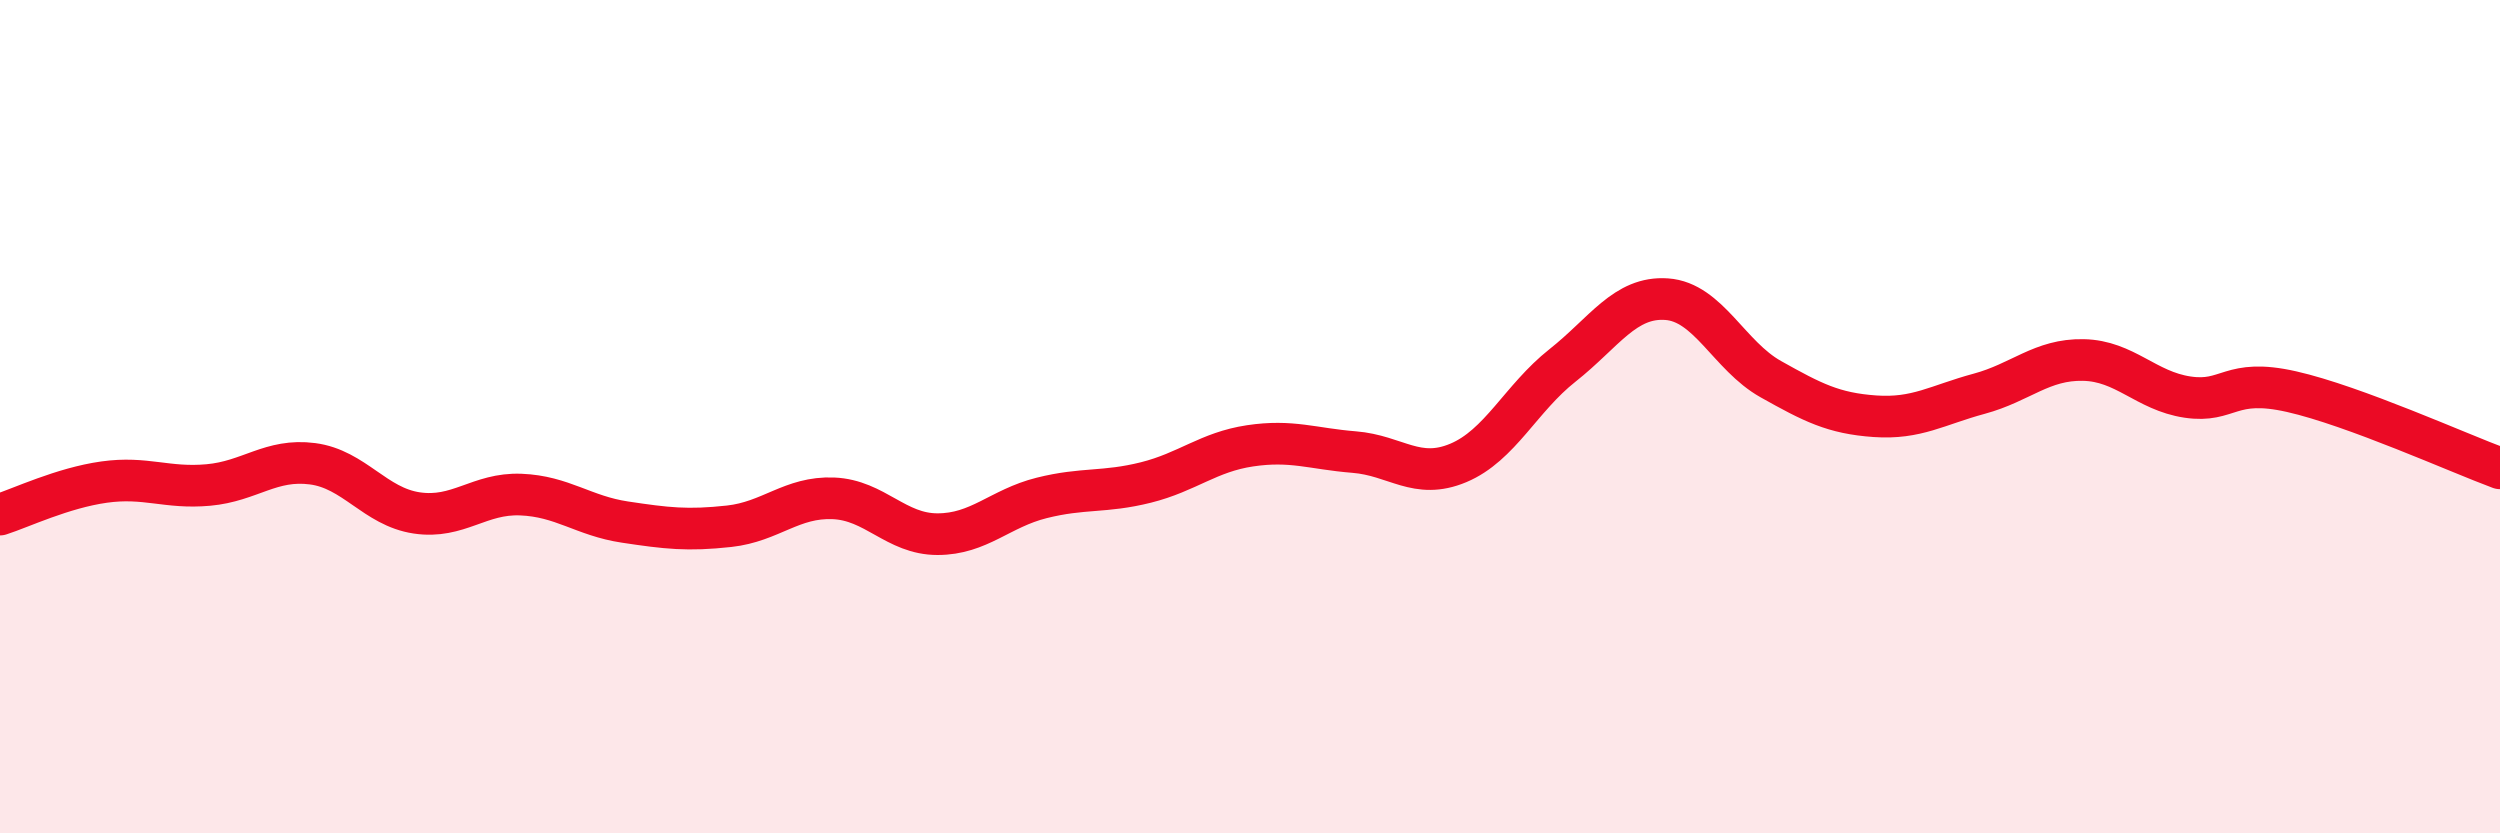
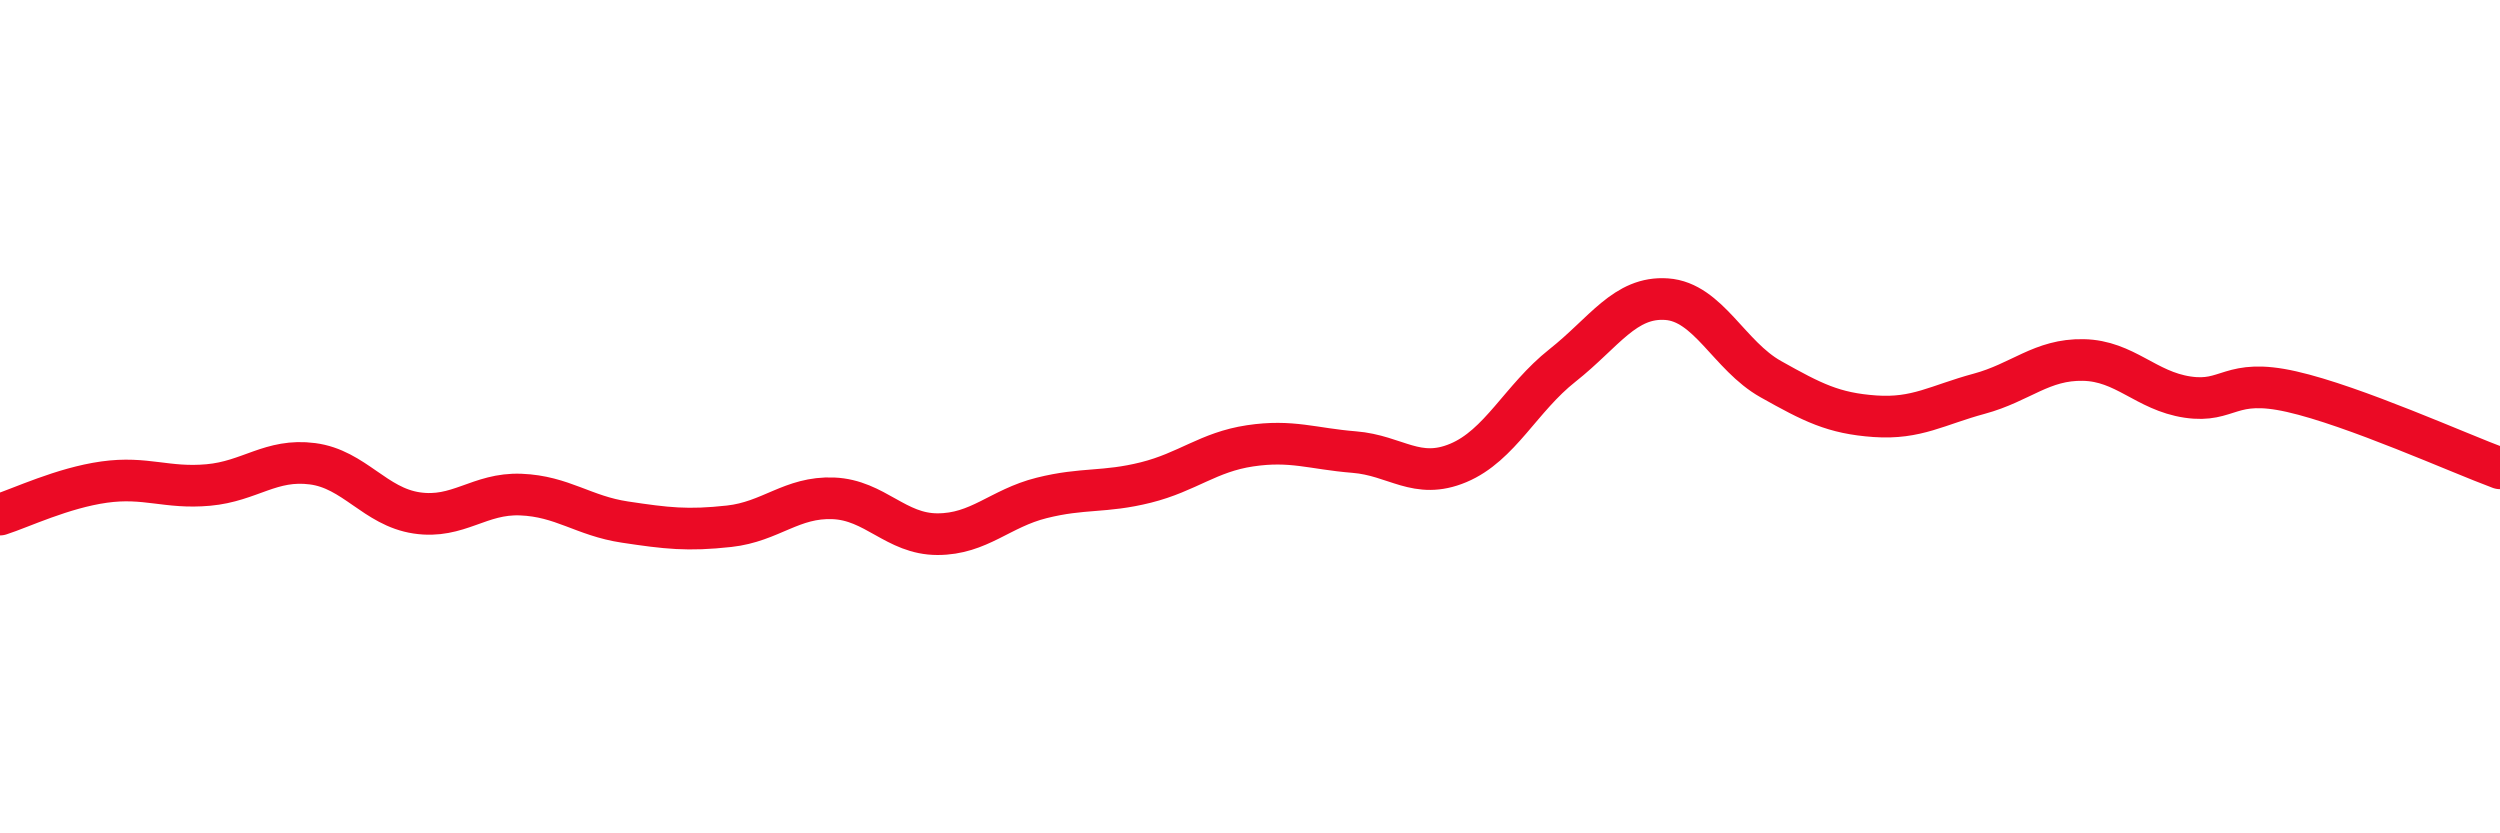
<svg xmlns="http://www.w3.org/2000/svg" width="60" height="20" viewBox="0 0 60 20">
-   <path d="M 0,12.35 C 0.5,12.19 1.5,11.71 2.5,11.57 C 3.5,11.43 4,11.73 5,11.64 C 6,11.55 6.5,11 7.5,11.13 C 8.5,11.26 9,12.16 10,12.31 C 11,12.46 11.5,11.83 12.5,11.87 C 13.5,11.91 14,12.38 15,12.53 C 16,12.68 16.5,12.74 17.5,12.63 C 18.5,12.52 19,11.92 20,11.96 C 21,12 21.5,12.82 22.5,12.82 C 23.5,12.82 24,12.2 25,11.95 C 26,11.7 26.5,11.83 27.5,11.58 C 28.5,11.33 29,10.85 30,10.7 C 31,10.55 31.5,10.77 32.5,10.85 C 33.5,10.93 34,11.53 35,11.11 C 36,10.69 36.5,9.56 37.5,8.77 C 38.5,7.98 39,7.11 40,7.18 C 41,7.25 41.5,8.54 42.5,9.1 C 43.5,9.66 44,9.92 45,9.99 C 46,10.06 46.5,9.72 47.5,9.45 C 48.5,9.18 49,8.62 50,8.64 C 51,8.66 51.5,9.38 52.5,9.53 C 53.5,9.68 53.5,9.06 55,9.4 C 56.5,9.74 59,10.87 60,11.24L60 20L0 20Z" fill="#EB0A25" opacity="0.1" stroke-linecap="round" stroke-linejoin="round" />
  <path d="M 0,12.35 C 0.5,12.19 1.5,11.71 2.5,11.57 C 3.5,11.43 4,11.73 5,11.64 C 6,11.55 6.5,11 7.5,11.13 C 8.5,11.26 9,12.16 10,12.31 C 11,12.46 11.5,11.83 12.5,11.87 C 13.5,11.91 14,12.38 15,12.53 C 16,12.68 16.5,12.74 17.5,12.63 C 18.5,12.52 19,11.92 20,11.96 C 21,12 21.5,12.82 22.5,12.82 C 23.5,12.82 24,12.2 25,11.95 C 26,11.7 26.5,11.83 27.5,11.58 C 28.5,11.33 29,10.85 30,10.7 C 31,10.55 31.5,10.77 32.5,10.85 C 33.5,10.93 34,11.53 35,11.11 C 36,10.69 36.5,9.56 37.5,8.77 C 38.5,7.98 39,7.11 40,7.18 C 41,7.25 41.5,8.54 42.5,9.1 C 43.5,9.66 44,9.92 45,9.99 C 46,10.06 46.5,9.72 47.5,9.45 C 48.5,9.18 49,8.62 50,8.64 C 51,8.66 51.5,9.38 52.5,9.53 C 53.5,9.68 53.5,9.06 55,9.4 C 56.5,9.74 59,10.87 60,11.24" stroke="#EB0A25" stroke-width="1" fill="none" stroke-linecap="round" stroke-linejoin="round" />
</svg>